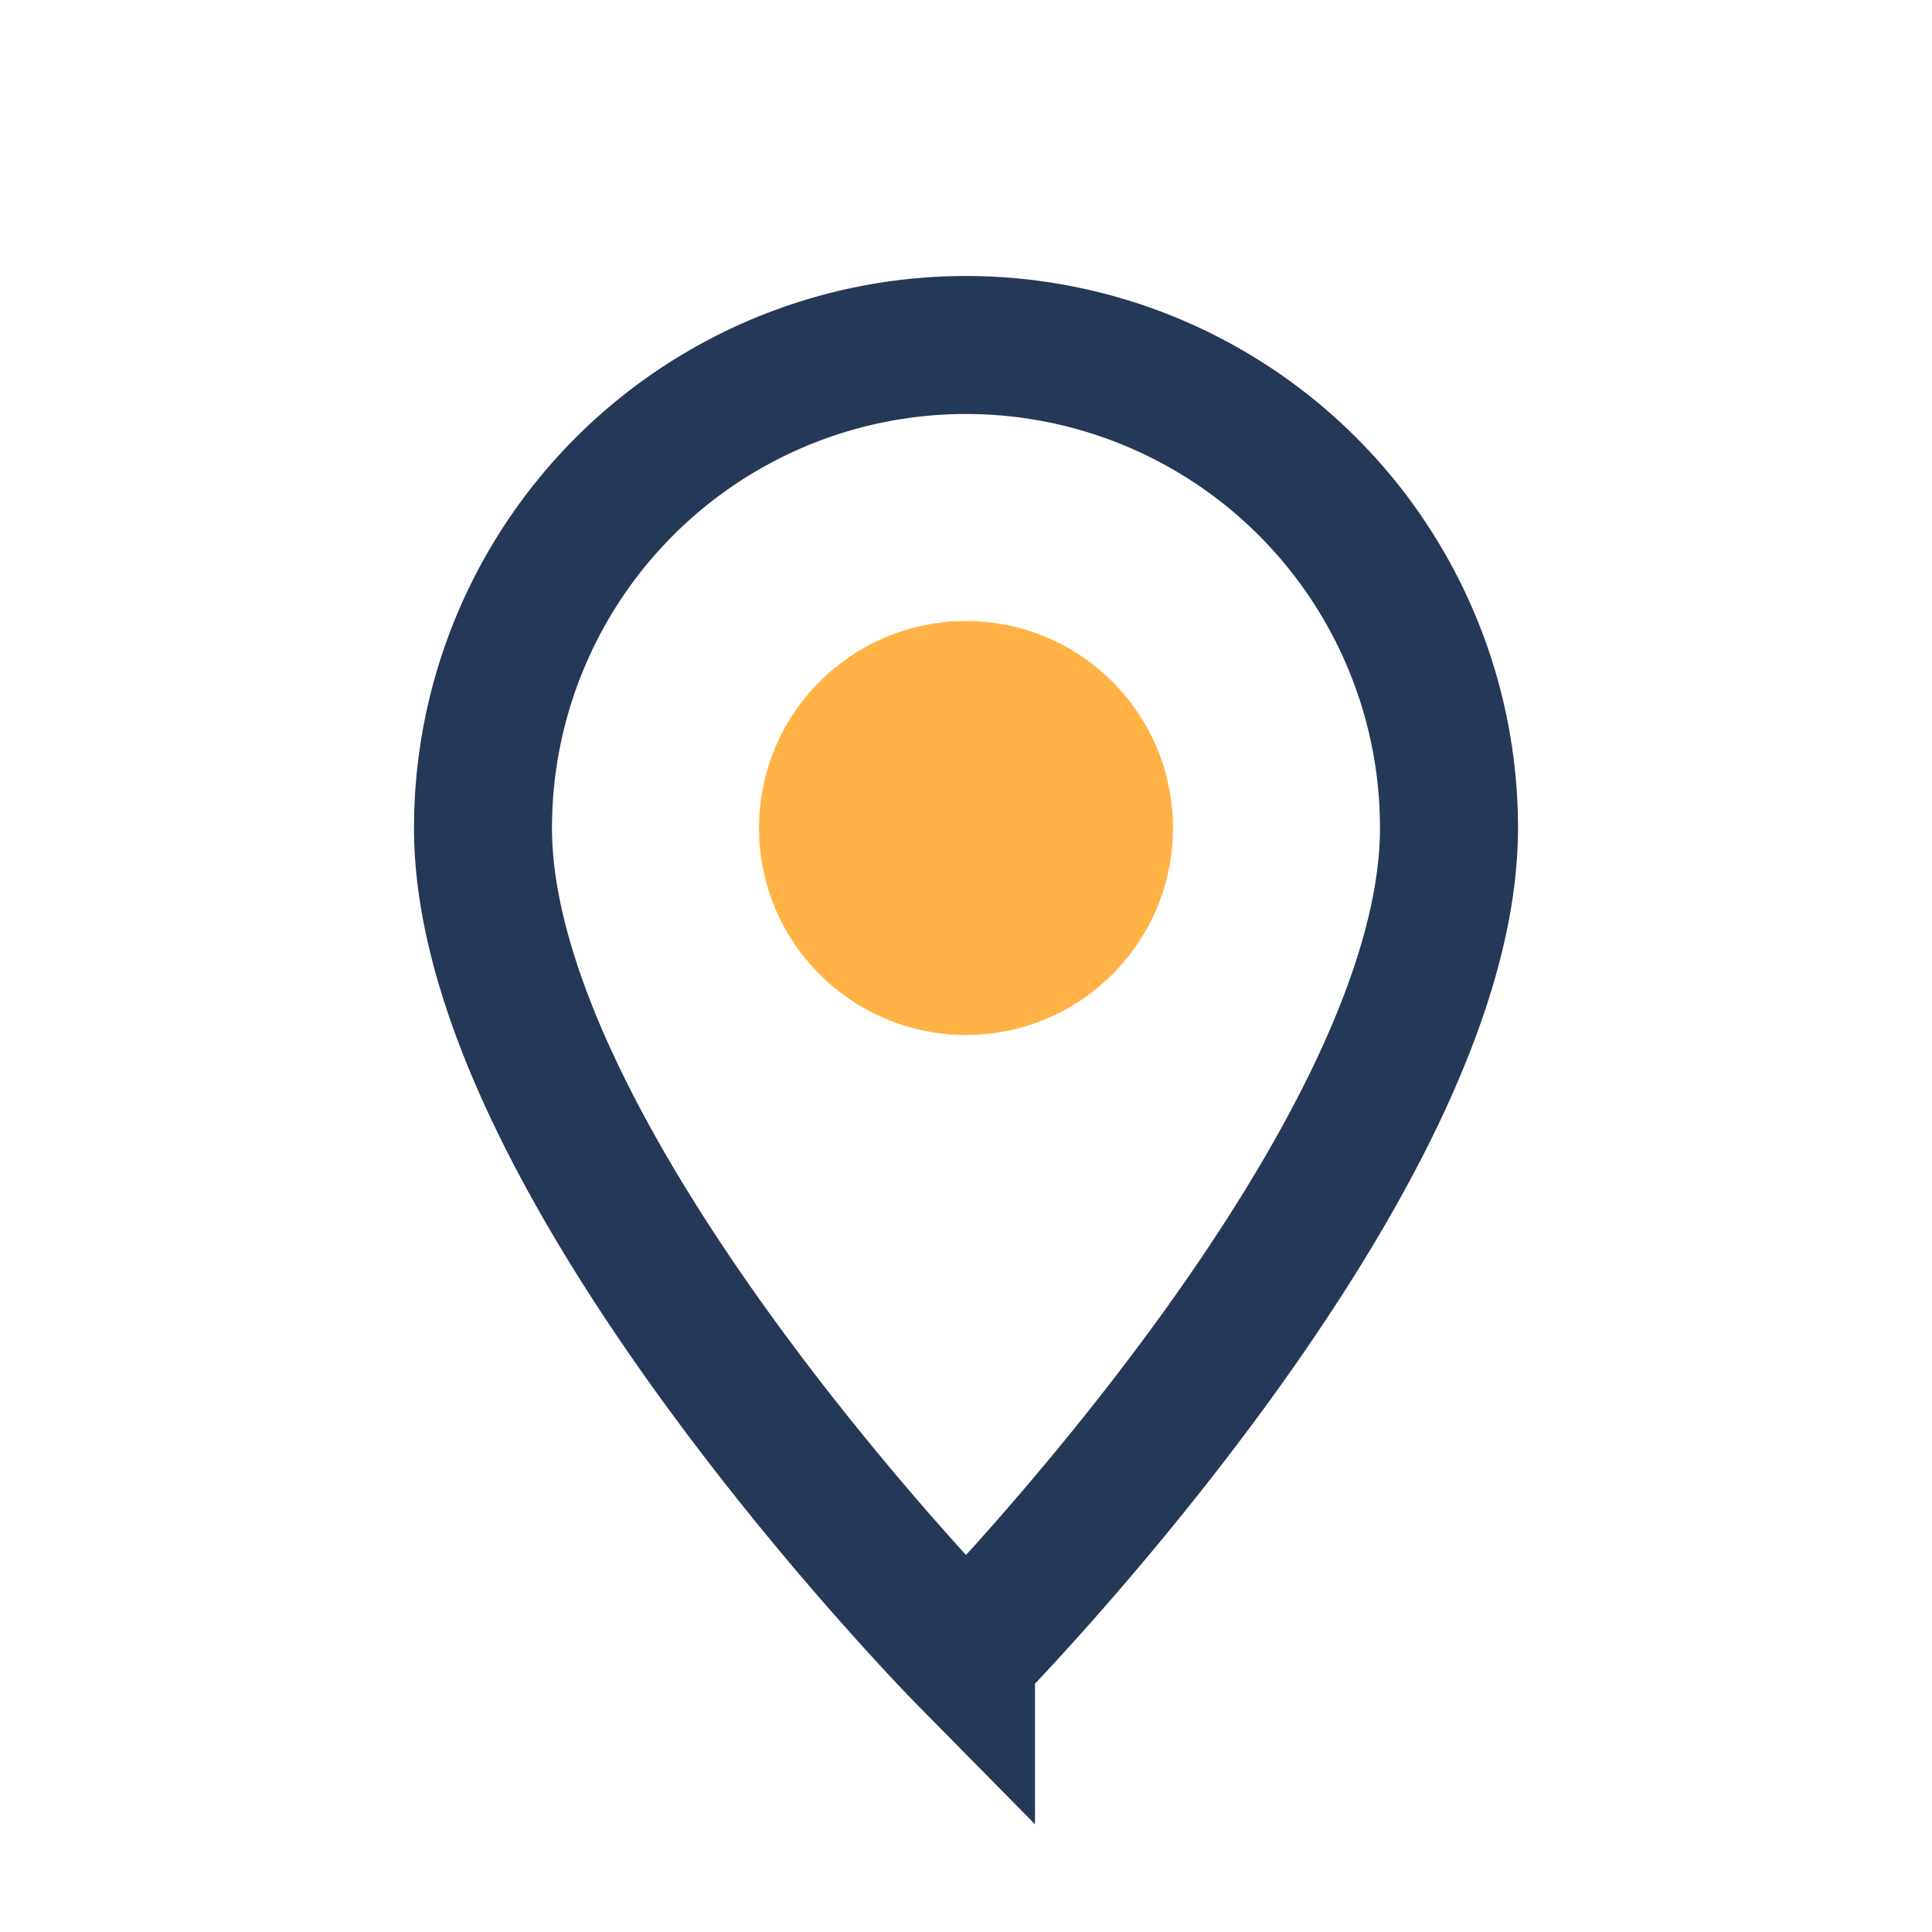
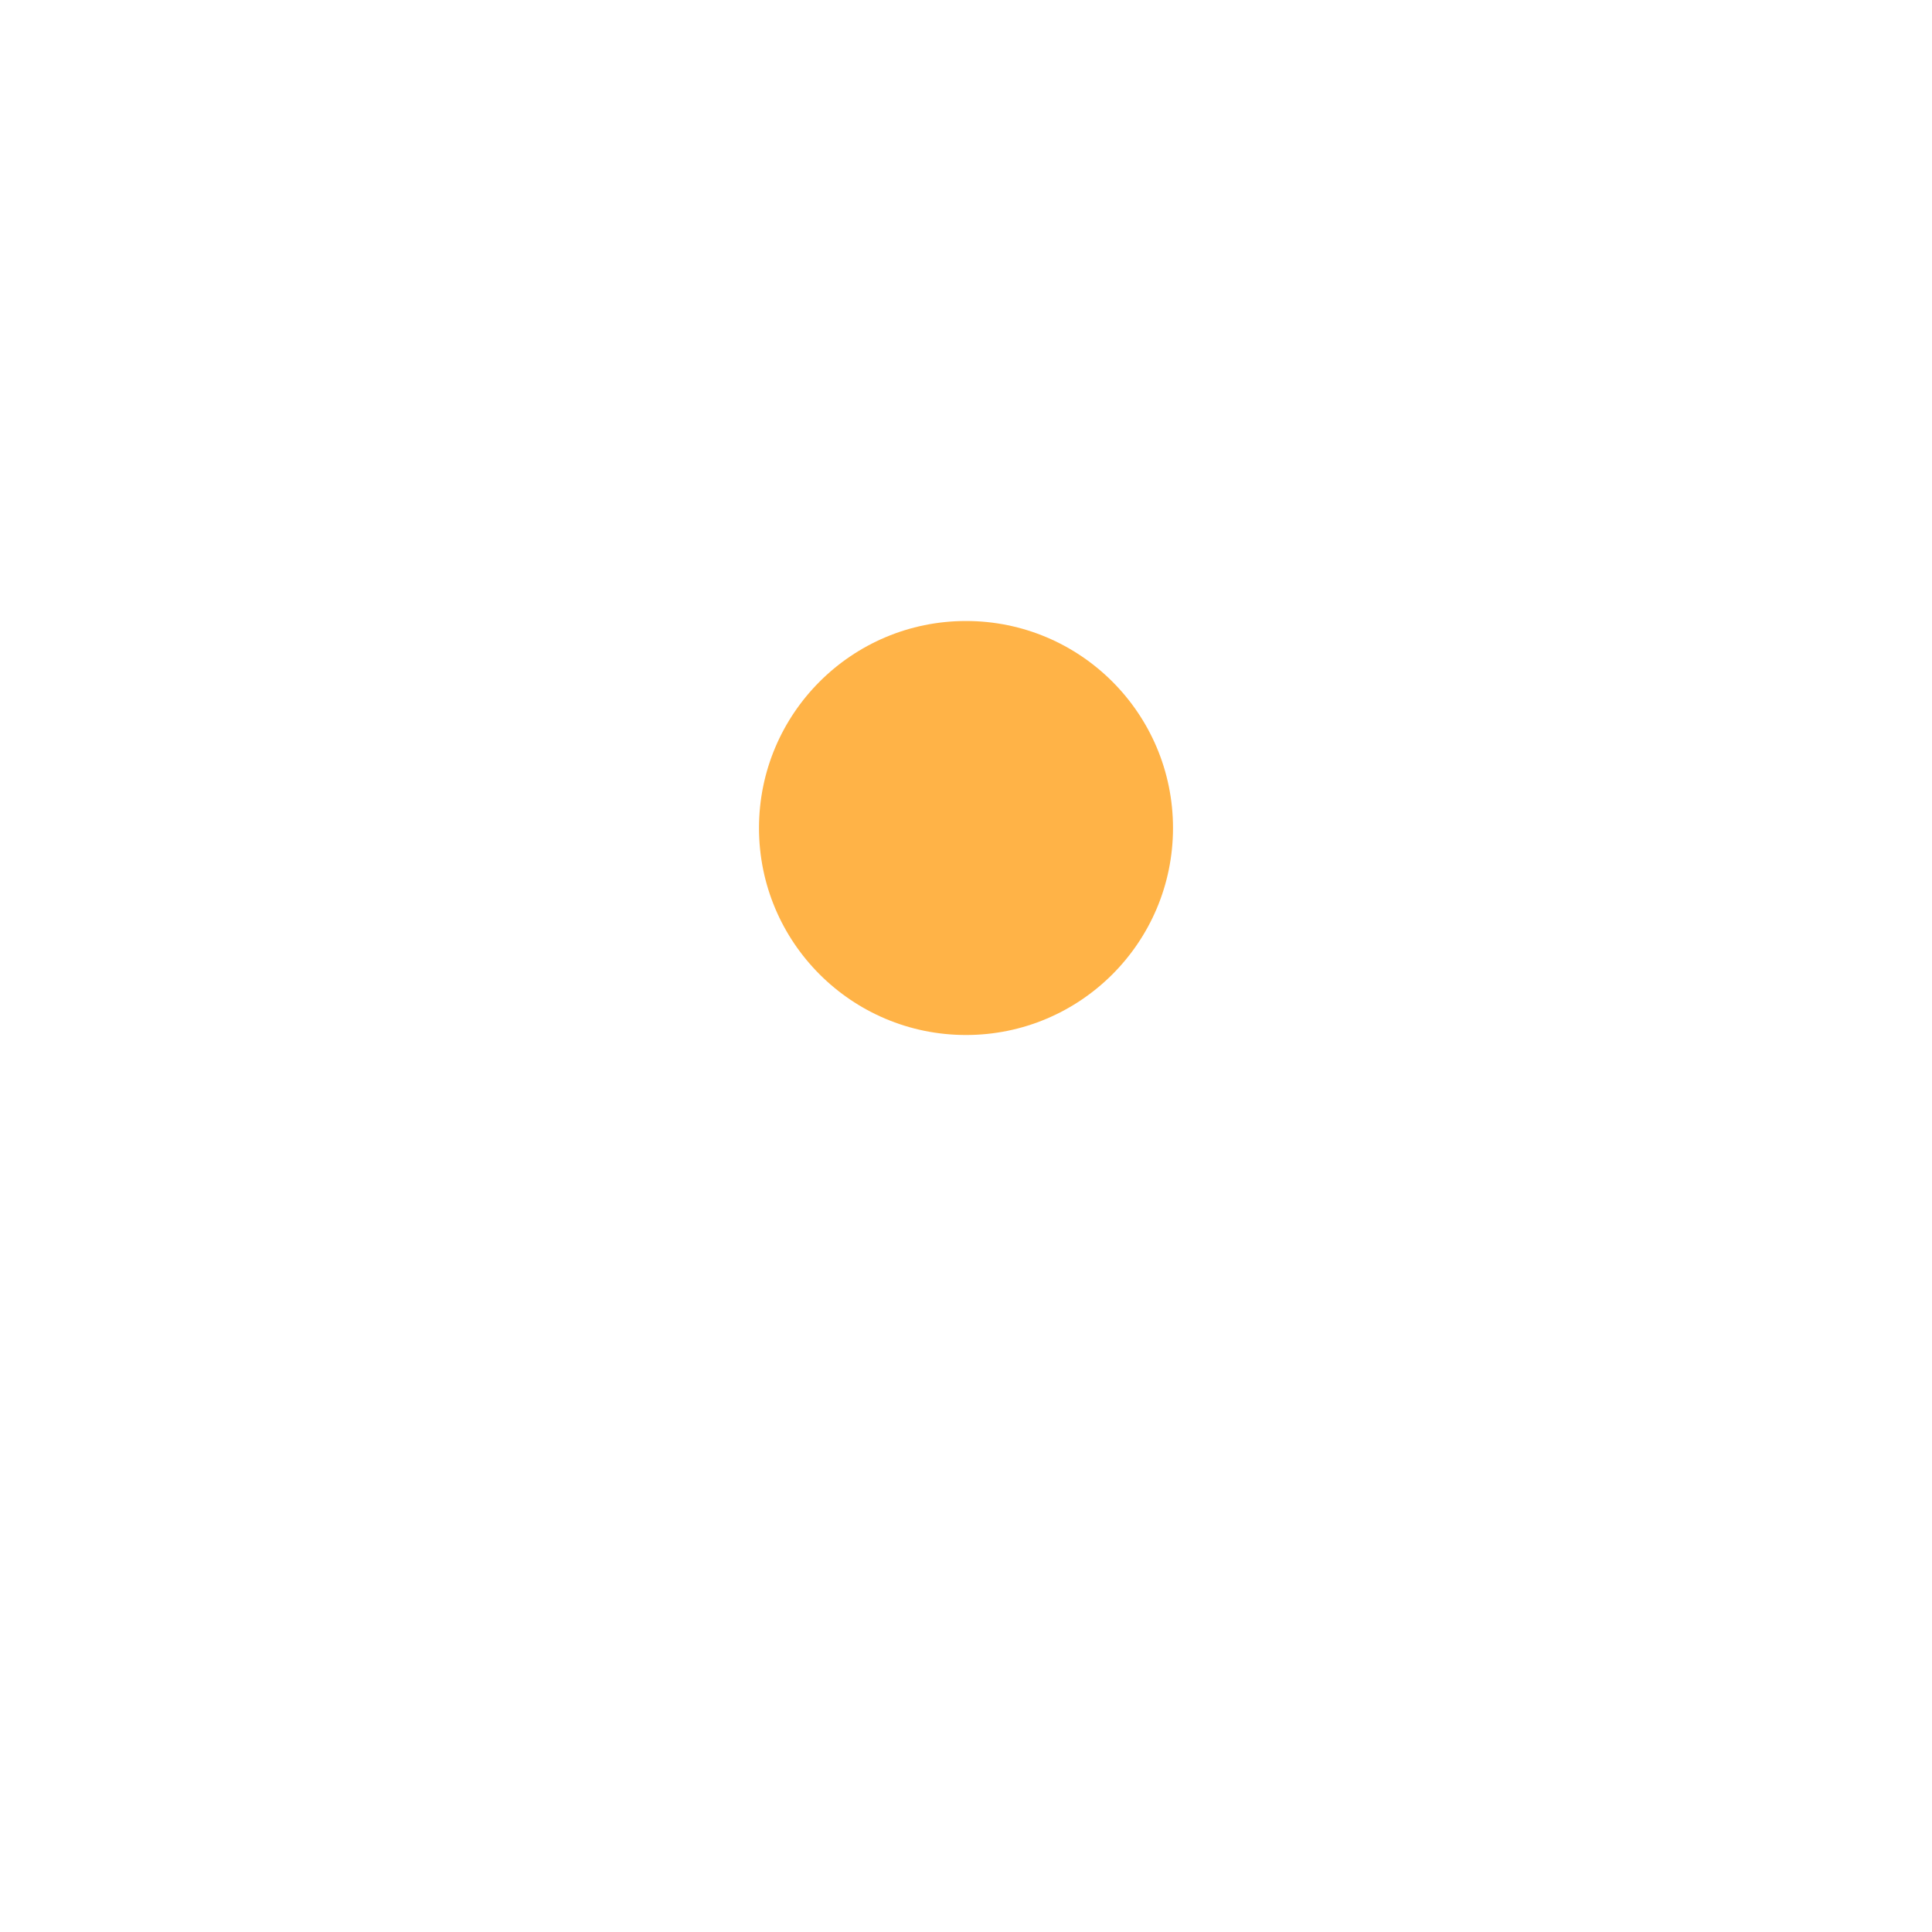
<svg xmlns="http://www.w3.org/2000/svg" viewBox="0 0 28 28" width="28" height="28">
-   <path d="M14 24s7-7.1 7-12a7 7 0 1 0-14 0c0 4.9 7 12 7 12z" fill="none" stroke="#253858" stroke-width="2" />
  <circle cx="14" cy="12" r="3" fill="#FFB347" />
</svg>